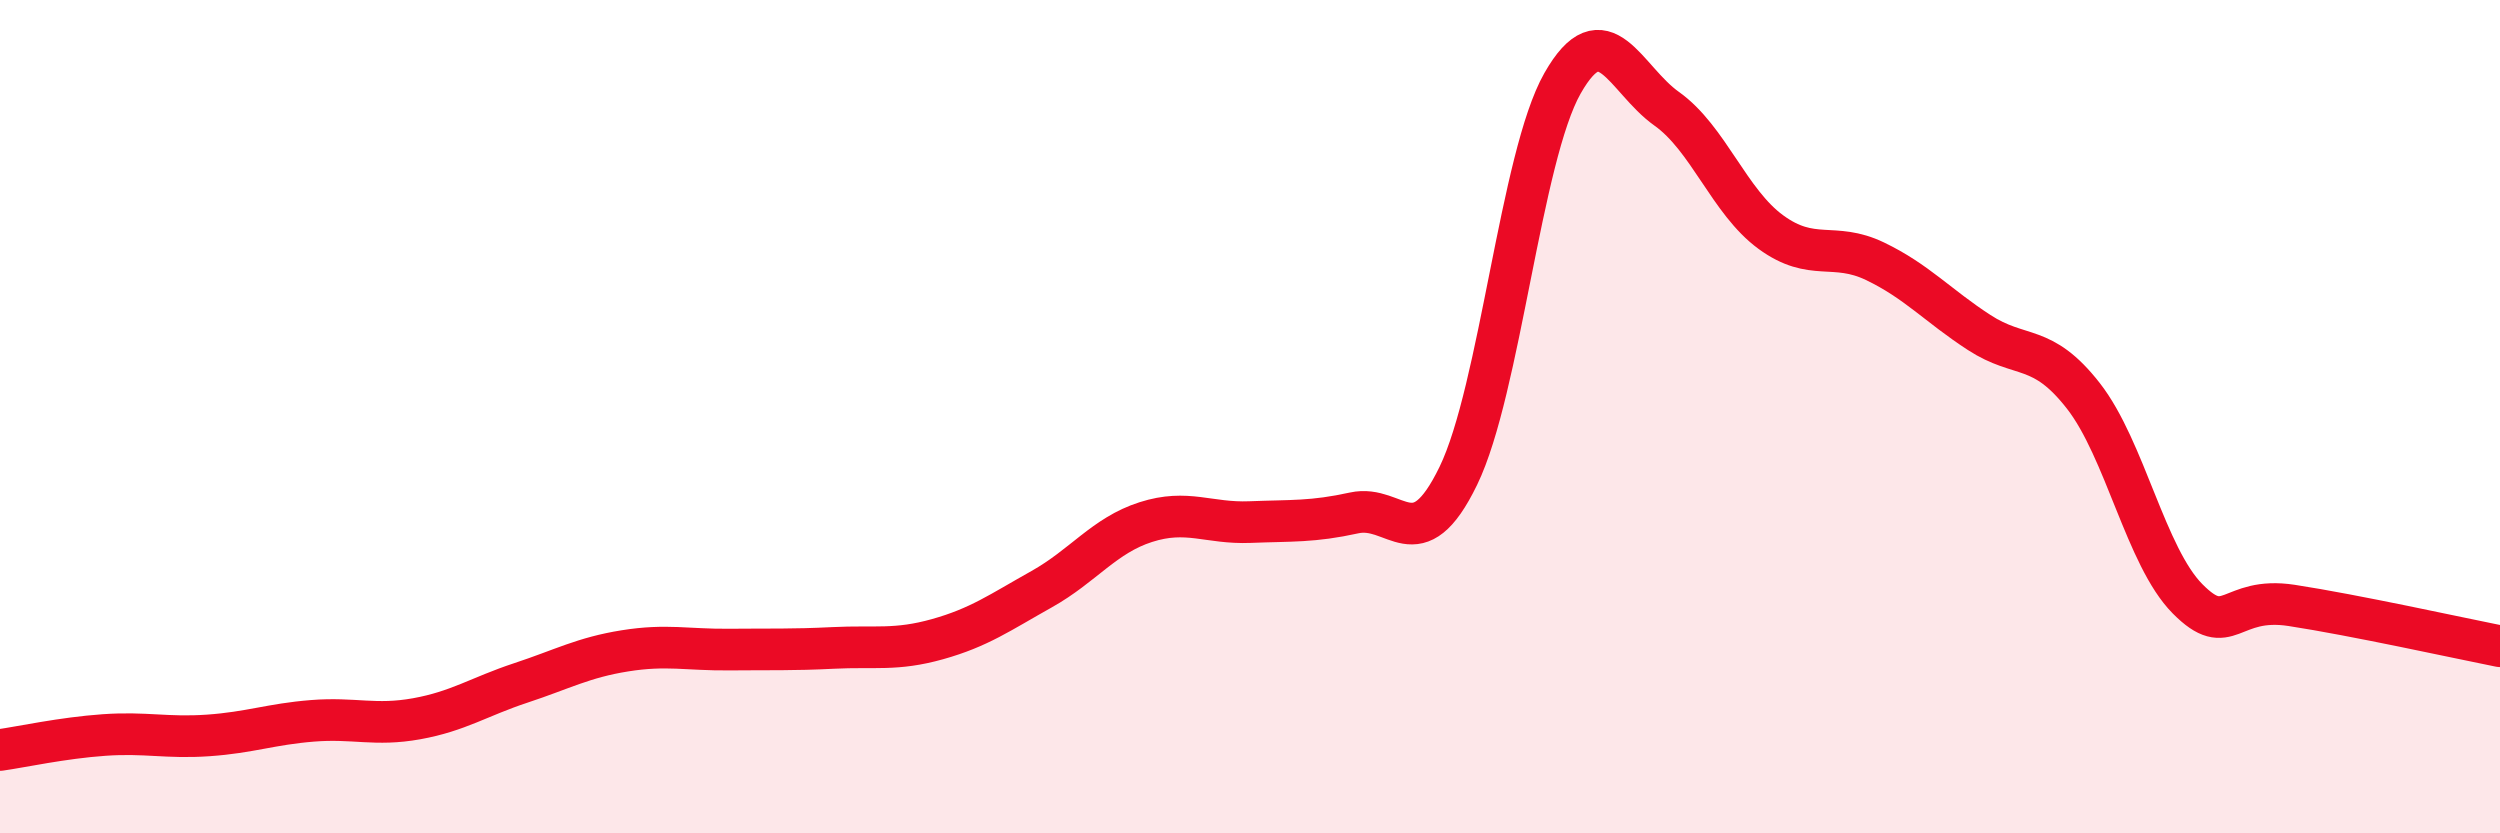
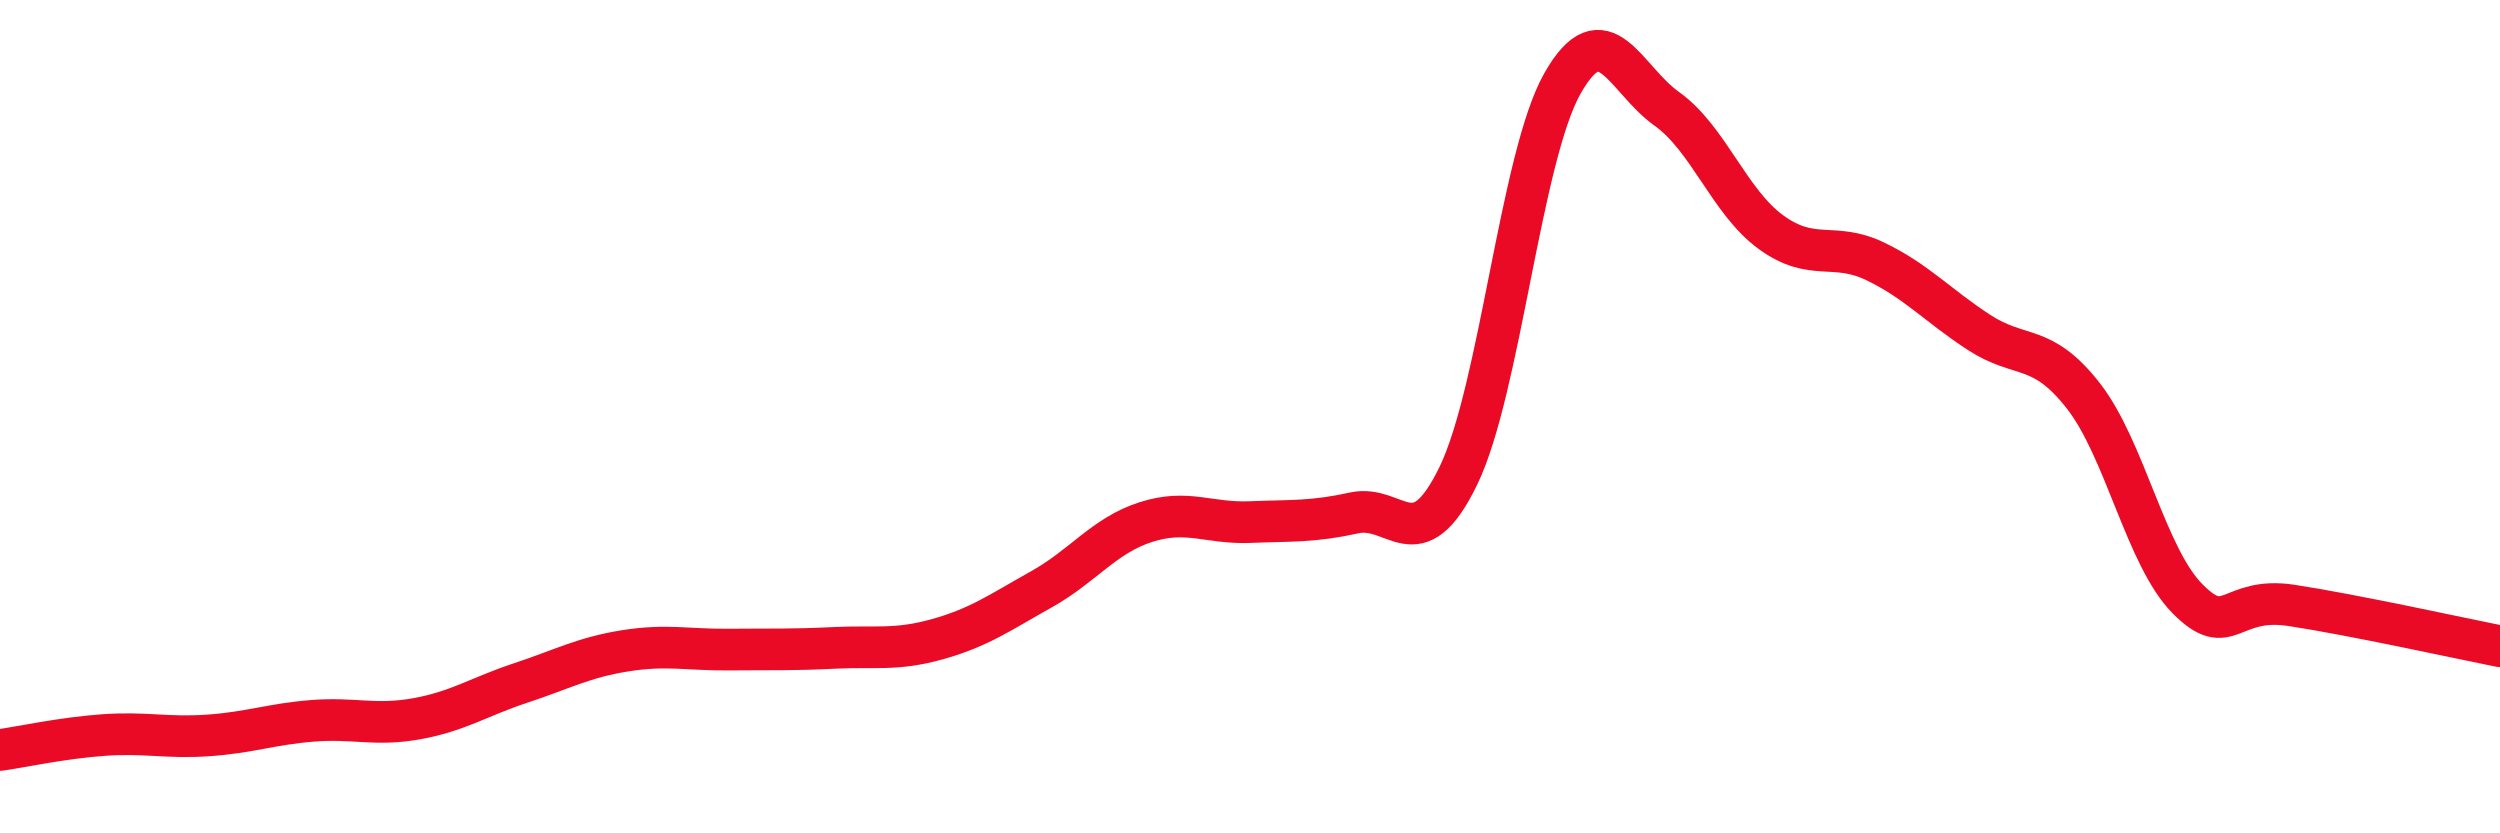
<svg xmlns="http://www.w3.org/2000/svg" width="60" height="20" viewBox="0 0 60 20">
-   <path d="M 0,18 C 0.5,17.93 1.5,17.71 2.5,17.64 C 3.5,17.57 4,17.72 5,17.65 C 6,17.58 6.5,17.38 7.5,17.3 C 8.5,17.22 9,17.43 10,17.25 C 11,17.07 11.5,16.72 12.5,16.39 C 13.5,16.06 14,15.78 15,15.62 C 16,15.46 16.5,15.6 17.5,15.59 C 18.5,15.58 19,15.6 20,15.55 C 21,15.5 21.5,15.62 22.5,15.34 C 23.5,15.06 24,14.7 25,14.14 C 26,13.58 26.5,12.85 27.5,12.53 C 28.5,12.21 29,12.57 30,12.53 C 31,12.49 31.5,12.53 32.5,12.31 C 33.5,12.09 34,13.48 35,11.42 C 36,9.36 36.5,3.76 37.5,2 C 38.5,0.24 39,1.9 40,2.61 C 41,3.32 41.5,4.84 42.5,5.57 C 43.5,6.3 44,5.79 45,6.27 C 46,6.75 46.5,7.33 47.5,7.98 C 48.5,8.63 49,8.22 50,9.5 C 51,10.78 51.5,13.36 52.5,14.37 C 53.5,15.38 53.5,14.3 55,14.53 C 56.5,14.76 59,15.31 60,15.51L60 20L0 20Z" fill="#EB0A25" opacity="0.1" stroke-linecap="round" stroke-linejoin="round" />
  <path d="M 0,18 C 0.5,17.93 1.5,17.71 2.5,17.64 C 3.5,17.57 4,17.72 5,17.65 C 6,17.58 6.5,17.38 7.5,17.3 C 8.5,17.22 9,17.43 10,17.25 C 11,17.07 11.5,16.72 12.5,16.39 C 13.5,16.06 14,15.78 15,15.62 C 16,15.46 16.5,15.6 17.5,15.59 C 18.5,15.58 19,15.6 20,15.55 C 21,15.5 21.5,15.62 22.5,15.34 C 23.5,15.06 24,14.7 25,14.14 C 26,13.58 26.5,12.85 27.5,12.53 C 28.5,12.21 29,12.57 30,12.53 C 31,12.49 31.5,12.53 32.5,12.31 C 33.5,12.09 34,13.48 35,11.42 C 36,9.36 36.5,3.76 37.5,2 C 38.5,0.24 39,1.9 40,2.61 C 41,3.32 41.5,4.84 42.5,5.57 C 43.5,6.3 44,5.79 45,6.27 C 46,6.75 46.5,7.33 47.5,7.98 C 48.5,8.63 49,8.22 50,9.5 C 51,10.78 51.5,13.36 52.5,14.37 C 53.5,15.38 53.5,14.3 55,14.53 C 56.5,14.76 59,15.31 60,15.51" stroke="#EB0A25" stroke-width="1" fill="none" stroke-linecap="round" stroke-linejoin="round" />
</svg>